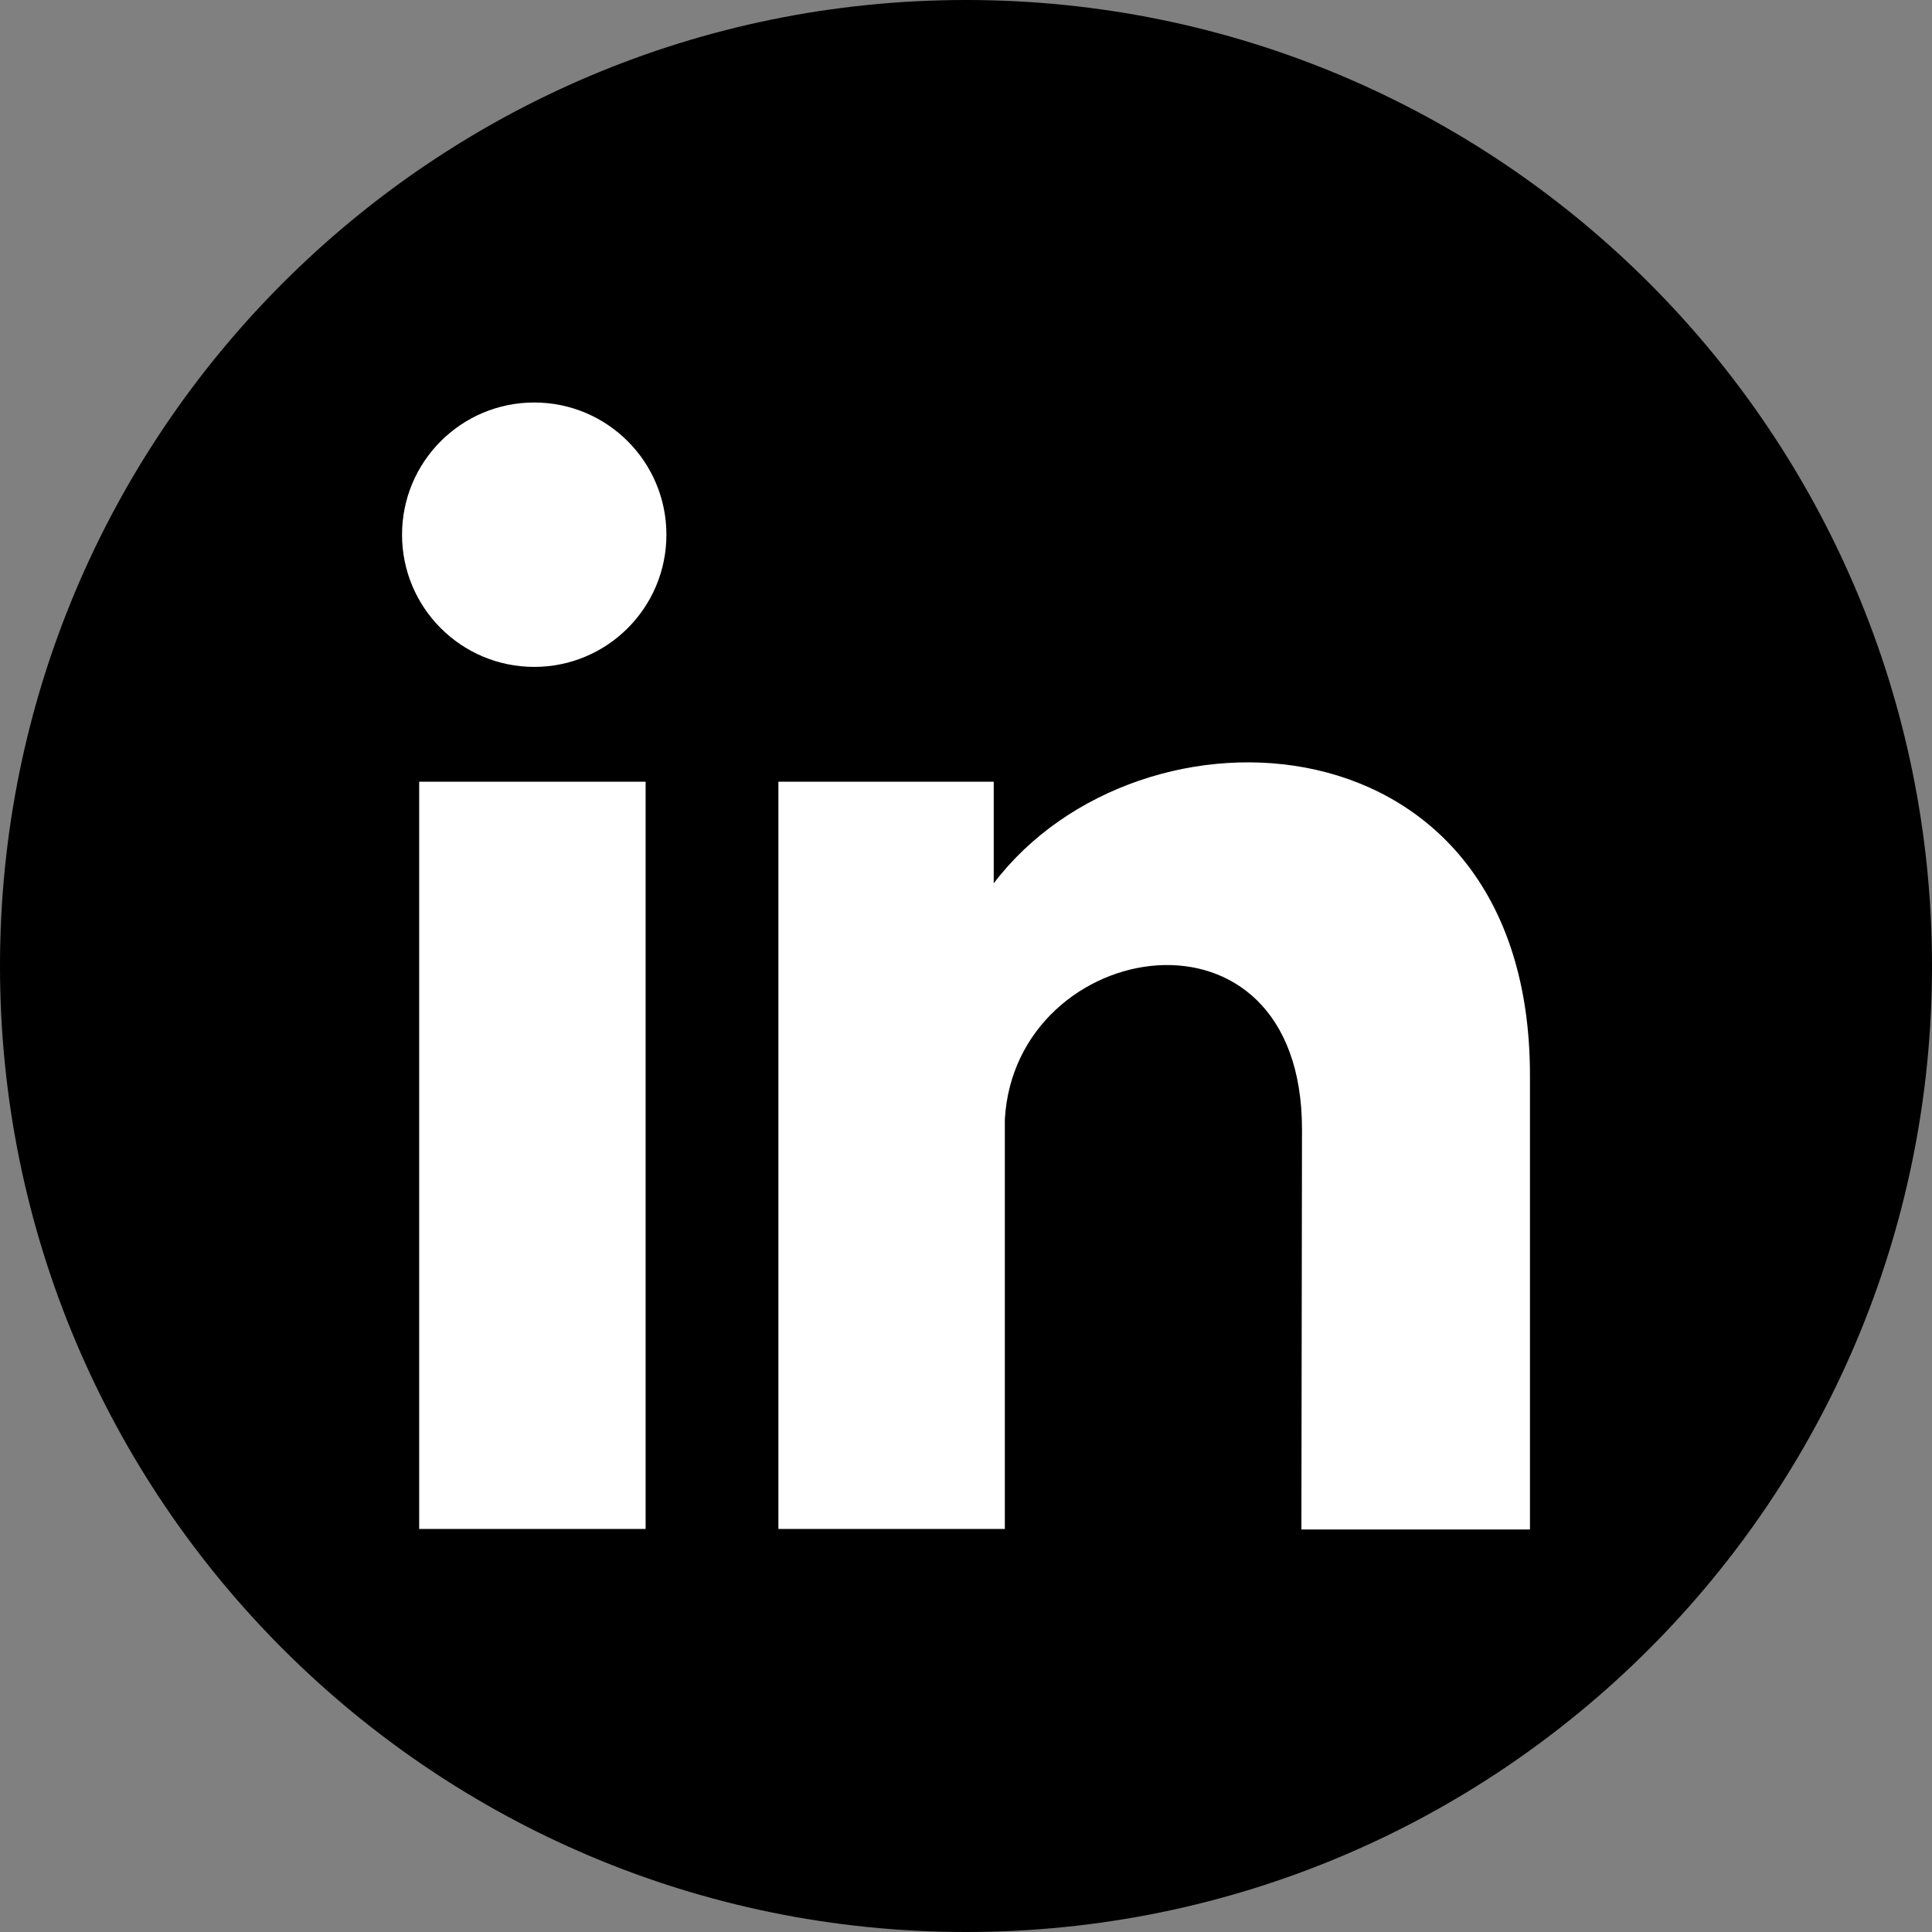
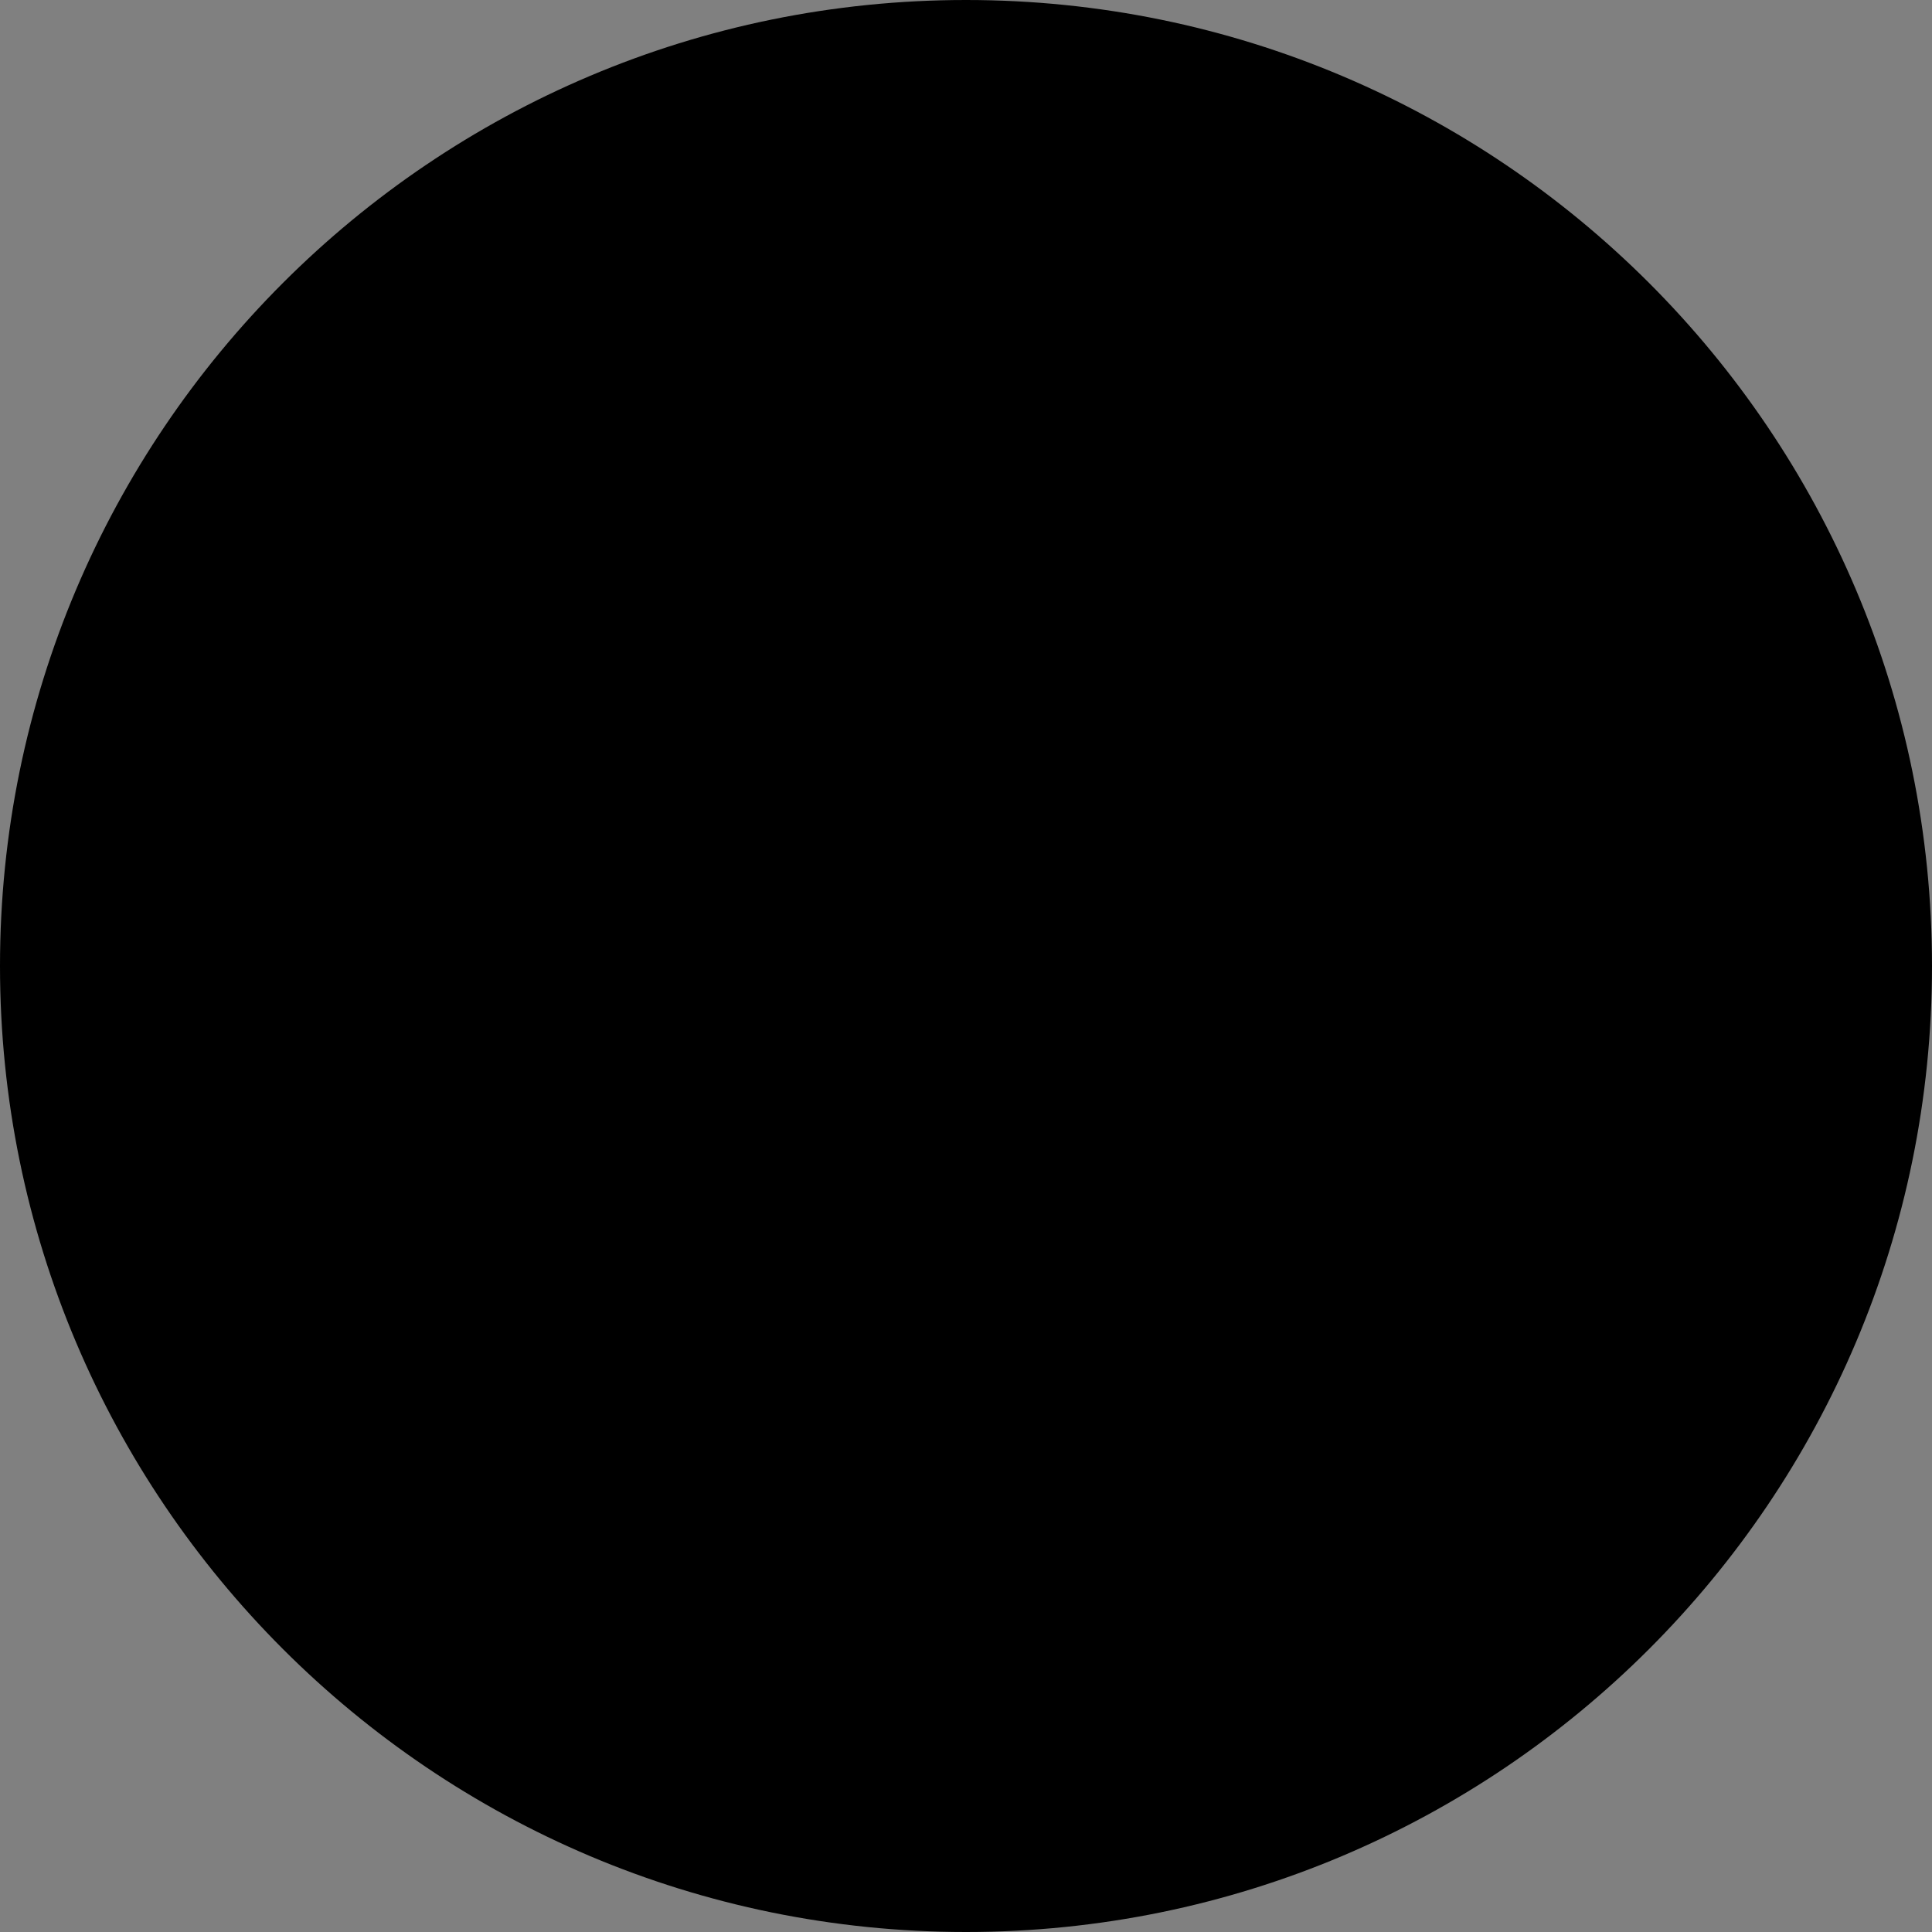
<svg xmlns="http://www.w3.org/2000/svg" id="Layer_2" viewBox="0 0 802.76 802.76">
  <rect x="0" y="0" width="802.76" height="802.76" fill="#808080" stroke="none" />
  <defs>
    <style>
      .cls-1 {
        fill: #fff;
      }

      .cls-1, .cls-2 {
        fill-rule: evenodd;
      }
    </style>
  </defs>
  <g id="Layer_1-2" data-name="Layer_1">
    <path class="cls-2" d="M401.38,0c221.67,0,401.38,179.7,401.38,401.38s-179.71,401.38-401.38,401.38S0,623.05,0,401.38,179.7,0,401.38,0" />
-     <path class="cls-1" d="M174.17,324.81h94.09v310.49h-94.09v-310.49ZM221.98,167.24c30.33,0,54.92,24.59,54.92,54.93s-24.59,54.93-54.92,54.93-54.93-24.59-54.93-54.93,24.59-54.93,54.93-54.93ZM412.9,367.03c60.83-80.13,222.81-72.05,222.81,79.76v188.72h-94.97l.25-166.26c0-100.28-119.33-80.04-123.47-4.07v170.12h-94.09v-310.49h89.47v42.22" />
  </g>
</svg>